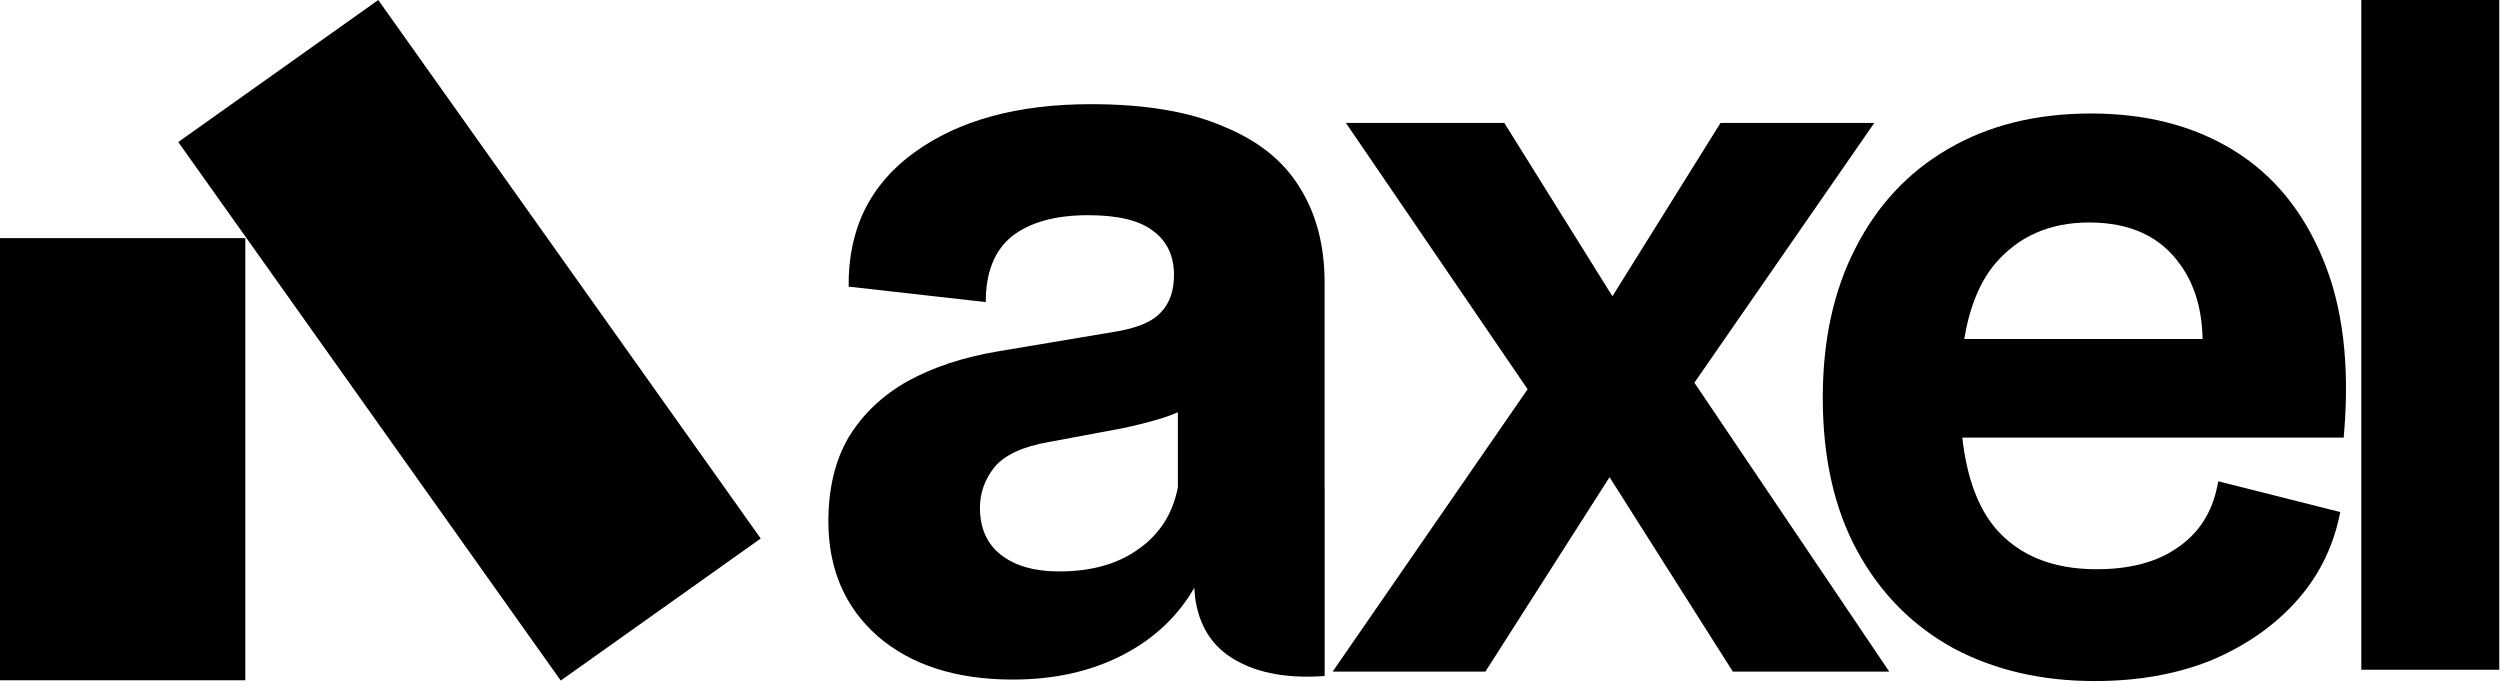
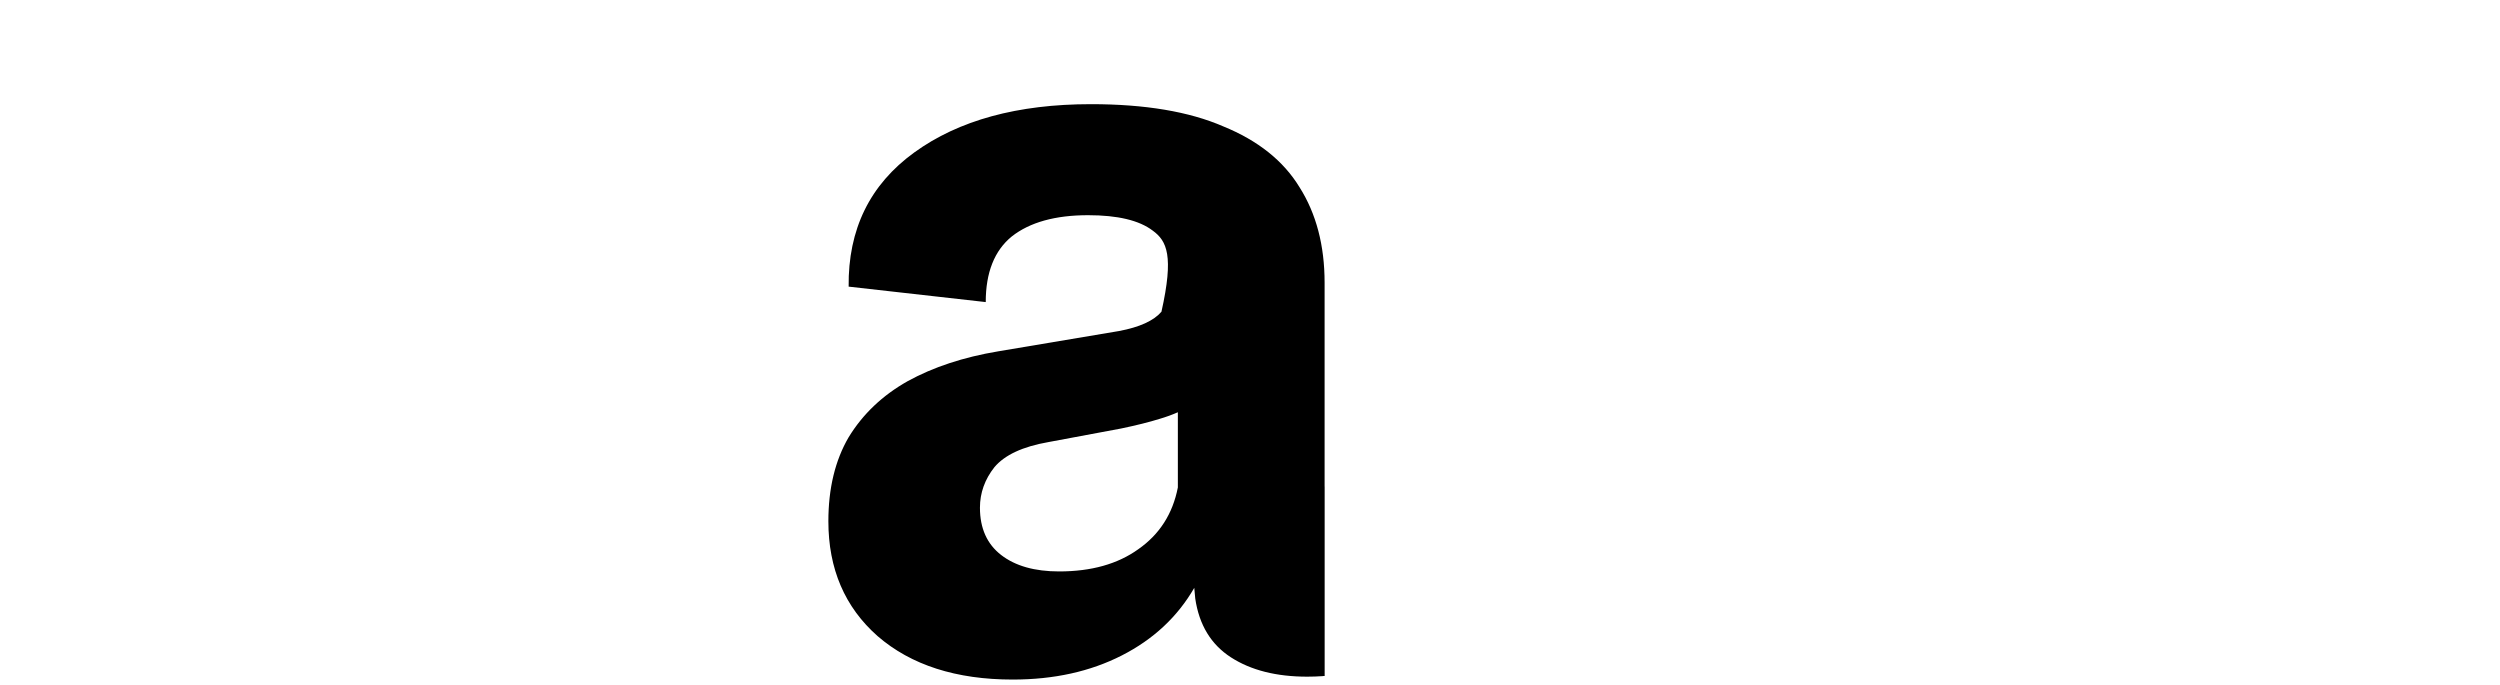
<svg xmlns="http://www.w3.org/2000/svg" width="504" height="138" viewBox="0 0 504 138" fill="none">
-   <path fill-rule="evenodd" clip-rule="evenodd" d="M76.256 0L35.938 28.635L113.044 137.199L153.361 108.564L76.256 0ZM49.451 48.014H0V137.142H49.451V48.014Z" fill="black" />
-   <path fill-rule="evenodd" clip-rule="evenodd" d="M204.174 137C192.756 137 183.673 134.081 176.926 128.242C170.309 122.403 167 114.682 167 105.081C167 98.463 168.362 92.819 171.087 88.148C173.942 83.477 177.899 79.714 182.96 76.859C188.15 74.004 194.248 71.993 201.255 70.826L225.584 66.738C229.736 65.96 232.591 64.662 234.148 62.846C235.834 61.029 236.678 58.564 236.678 55.45C236.678 51.557 235.251 48.573 232.396 46.497C229.671 44.421 225.324 43.383 219.356 43.383C212.738 43.383 207.613 44.81 203.98 47.664C200.477 50.519 198.725 54.931 198.725 60.899L171.087 57.785C170.957 46.237 175.369 37.219 184.322 30.732C193.275 24.244 205.148 21 219.94 21C230.839 21 239.727 22.492 246.604 25.477C253.611 28.331 258.736 32.418 261.98 37.738C265.353 43.058 267.04 49.481 267.04 57.007V98.092H267.05V136.275H266.751V136.302C265.641 136.378 264.57 136.416 263.537 136.416C257.309 136.416 252.183 135.119 248.161 132.523C244.139 129.928 241.738 125.971 240.96 120.651L240.765 118.51C237.391 124.349 232.526 128.89 226.168 132.134C219.81 135.378 212.479 137 204.174 137ZM213.517 115.201C220.004 115.201 225.324 113.709 229.477 110.725C233.758 107.74 236.418 103.588 237.456 98.269V83.107C236.346 83.604 235.113 84.051 233.758 84.45C231.682 85.098 229.087 85.747 225.973 86.396L211.376 89.121C206.186 90.029 202.553 91.716 200.477 94.181C198.53 96.647 197.557 99.371 197.557 102.356C197.557 106.508 198.984 109.687 201.839 111.893C204.694 114.098 208.586 115.201 213.517 115.201Z" fill="black" />
-   <path fill-rule="evenodd" clip-rule="evenodd" d="M476.04 0V135.017H503.849V0H476.04ZM374.44 111.1C379.094 119.632 385.57 126.177 393.86 130.71L393.87 130.716C402.151 135.115 411.637 137.3 422.302 137.3C430.903 137.3 438.639 135.952 445.496 133.235L445.504 133.232L445.511 133.229C452.351 130.39 458.056 126.507 462.603 121.57C467.163 116.619 470.163 110.814 471.595 104.174L471.798 103.229L447.211 97.031L447.001 98.056C445.909 103.398 443.257 107.479 439.046 110.367L439.035 110.374C434.939 113.266 429.516 114.757 422.682 114.757C413.778 114.757 407.043 111.985 402.327 106.546C398.778 102.357 396.507 96.28 395.599 88.224H472.488L472.565 87.307C473.715 73.506 472.317 61.795 468.307 52.22C464.305 42.538 458.279 35.198 450.216 30.257C442.169 25.325 432.597 22.881 421.541 22.881C410.49 22.881 400.861 25.259 392.694 30.055C384.658 34.722 378.441 41.398 374.047 50.056C369.649 58.594 367.47 68.648 367.47 80.186C367.47 92.232 369.777 102.551 374.44 111.1ZM444.044 68.343H395.991C397.056 61.917 399.125 56.903 402.144 53.246C406.883 47.659 413.188 44.854 421.16 44.854C429.526 44.854 435.593 47.727 439.554 53.369L439.562 53.38C442.41 57.316 443.926 62.286 444.044 68.343ZM307.968 78.469L268.661 135.397H299.457L324.485 96.193L349.338 135.397H380.872L341.588 77.149L377.857 24.782H346.86L325.064 59.725L303.268 24.782H271.336L307.968 78.469Z" fill="black" />
+   <path fill-rule="evenodd" clip-rule="evenodd" d="M204.174 137C192.756 137 183.673 134.081 176.926 128.242C170.309 122.403 167 114.682 167 105.081C167 98.463 168.362 92.819 171.087 88.148C173.942 83.477 177.899 79.714 182.96 76.859C188.15 74.004 194.248 71.993 201.255 70.826L225.584 66.738C229.736 65.96 232.591 64.662 234.148 62.846C236.678 51.557 235.251 48.573 232.396 46.497C229.671 44.421 225.324 43.383 219.356 43.383C212.738 43.383 207.613 44.81 203.98 47.664C200.477 50.519 198.725 54.931 198.725 60.899L171.087 57.785C170.957 46.237 175.369 37.219 184.322 30.732C193.275 24.244 205.148 21 219.94 21C230.839 21 239.727 22.492 246.604 25.477C253.611 28.331 258.736 32.418 261.98 37.738C265.353 43.058 267.04 49.481 267.04 57.007V98.092H267.05V136.275H266.751V136.302C265.641 136.378 264.57 136.416 263.537 136.416C257.309 136.416 252.183 135.119 248.161 132.523C244.139 129.928 241.738 125.971 240.96 120.651L240.765 118.51C237.391 124.349 232.526 128.89 226.168 132.134C219.81 135.378 212.479 137 204.174 137ZM213.517 115.201C220.004 115.201 225.324 113.709 229.477 110.725C233.758 107.74 236.418 103.588 237.456 98.269V83.107C236.346 83.604 235.113 84.051 233.758 84.45C231.682 85.098 229.087 85.747 225.973 86.396L211.376 89.121C206.186 90.029 202.553 91.716 200.477 94.181C198.53 96.647 197.557 99.371 197.557 102.356C197.557 106.508 198.984 109.687 201.839 111.893C204.694 114.098 208.586 115.201 213.517 115.201Z" fill="black" />
</svg>